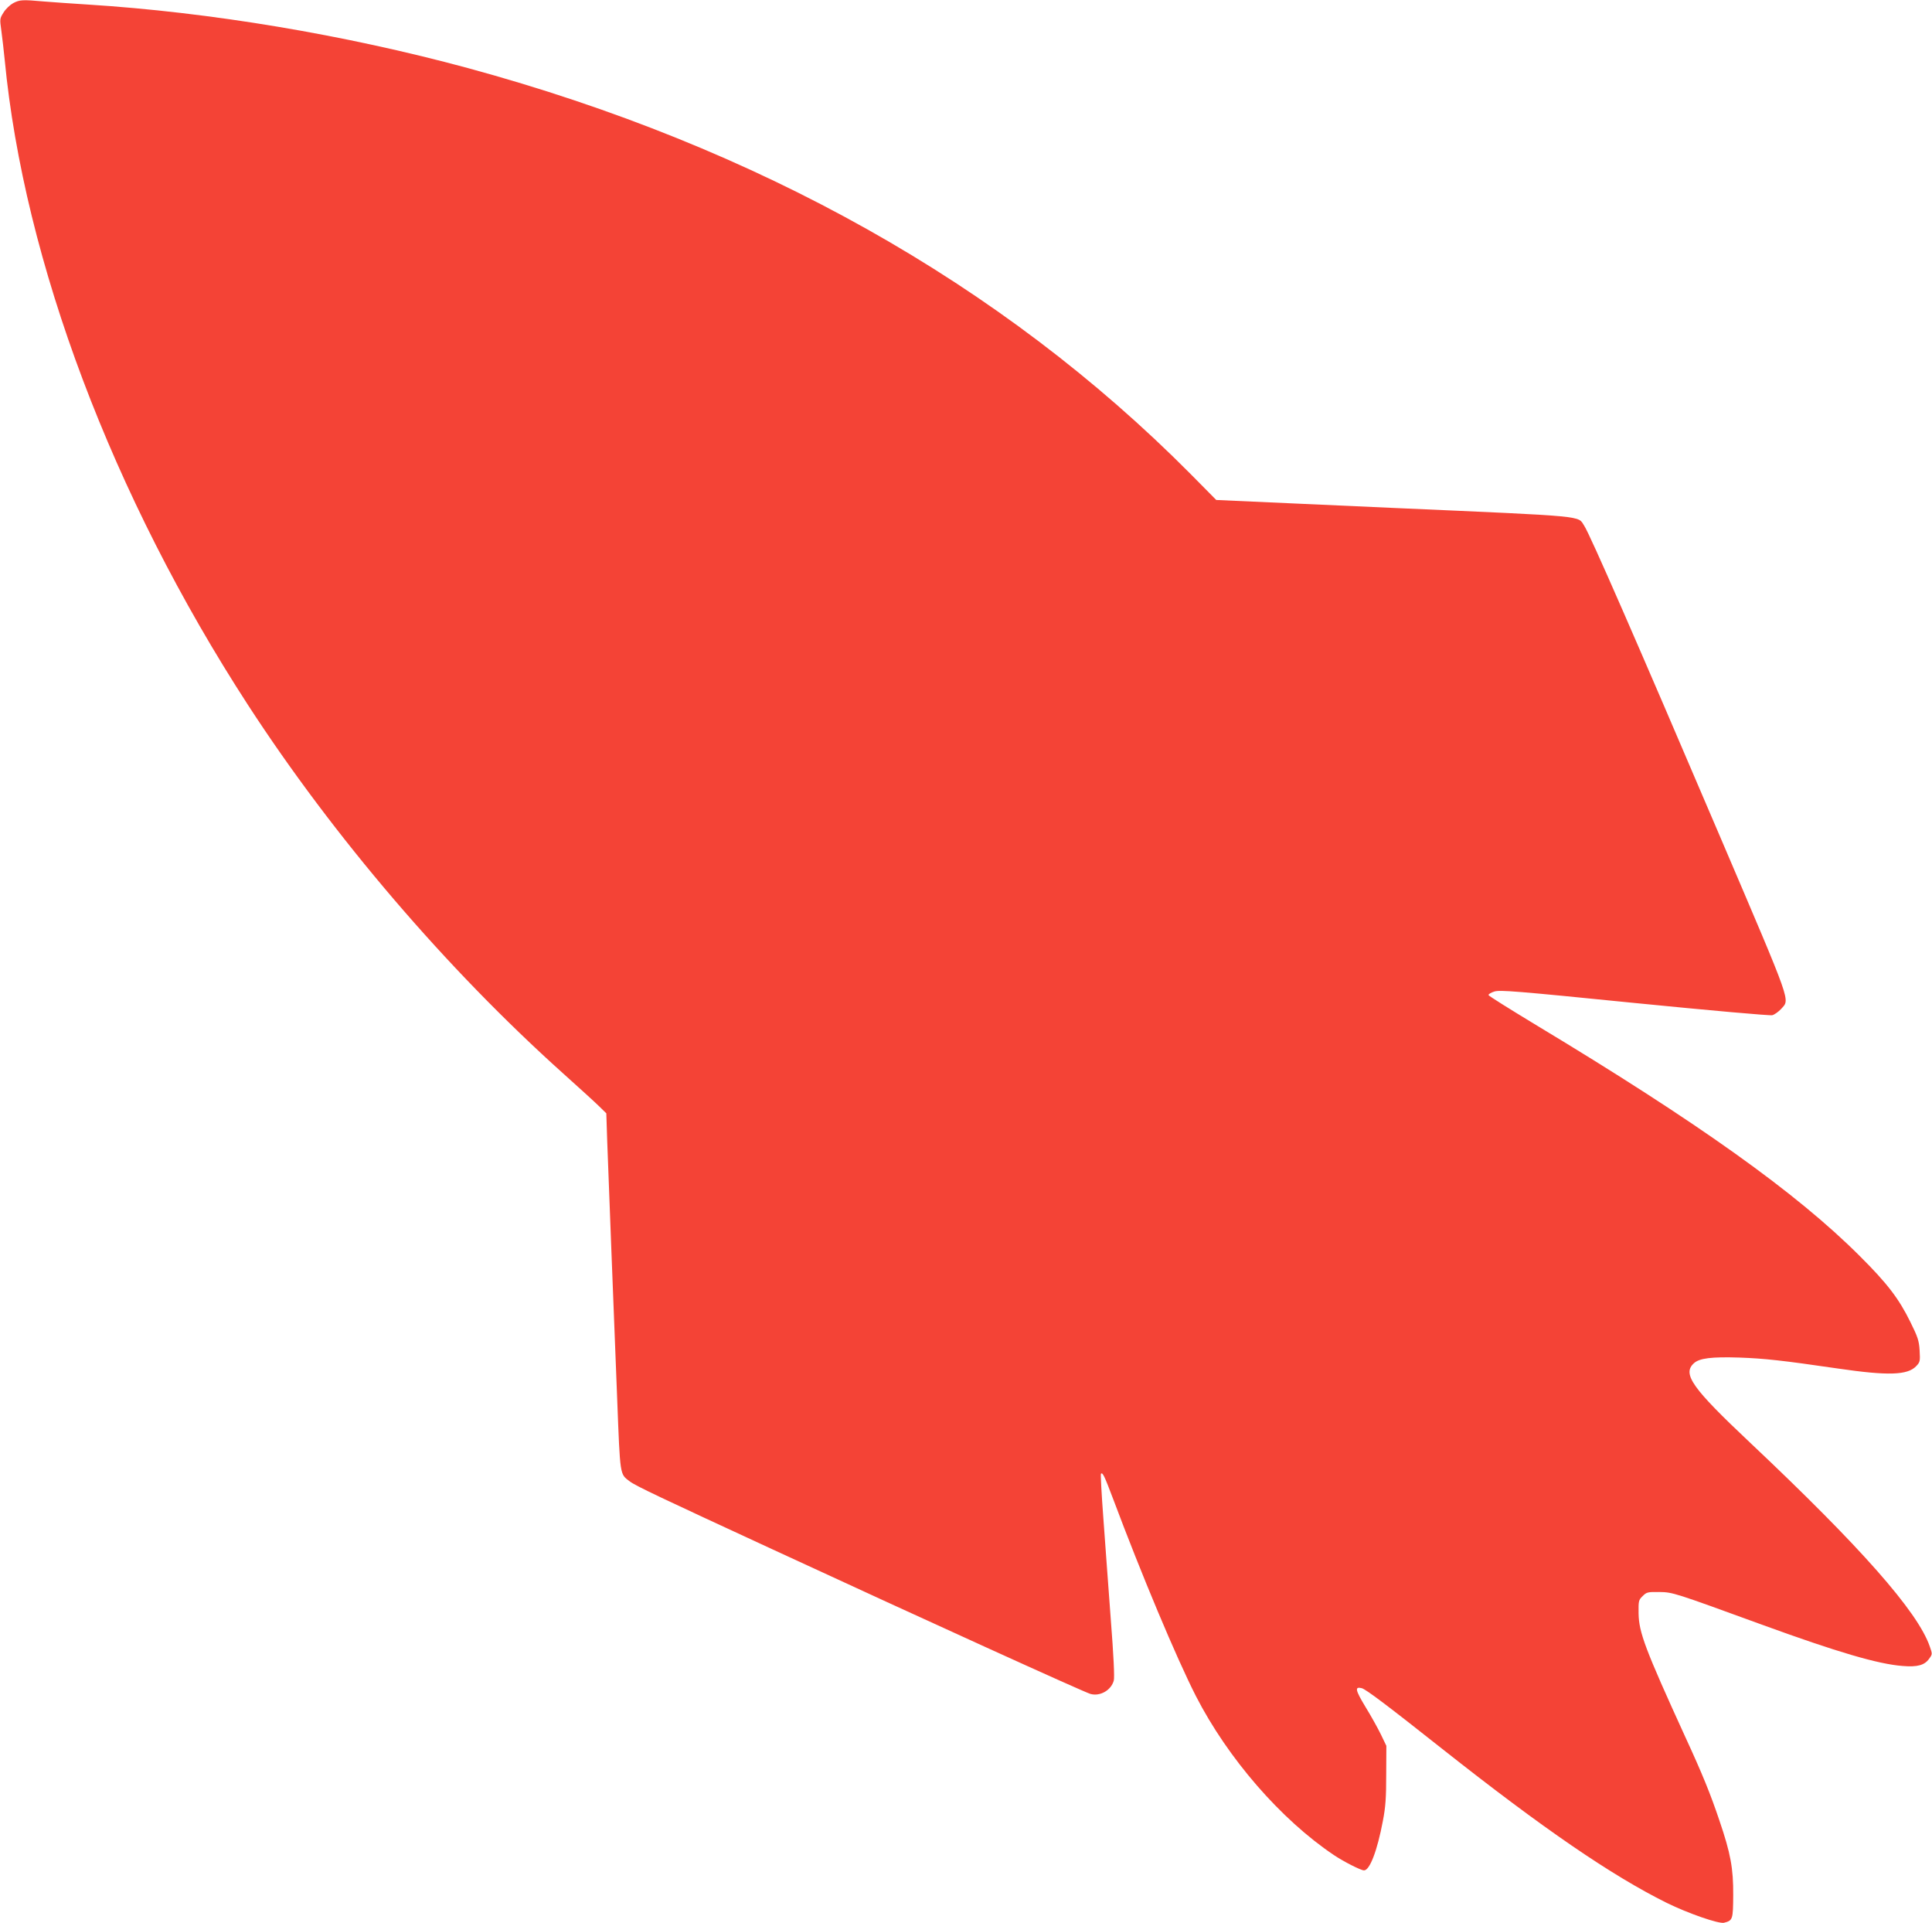
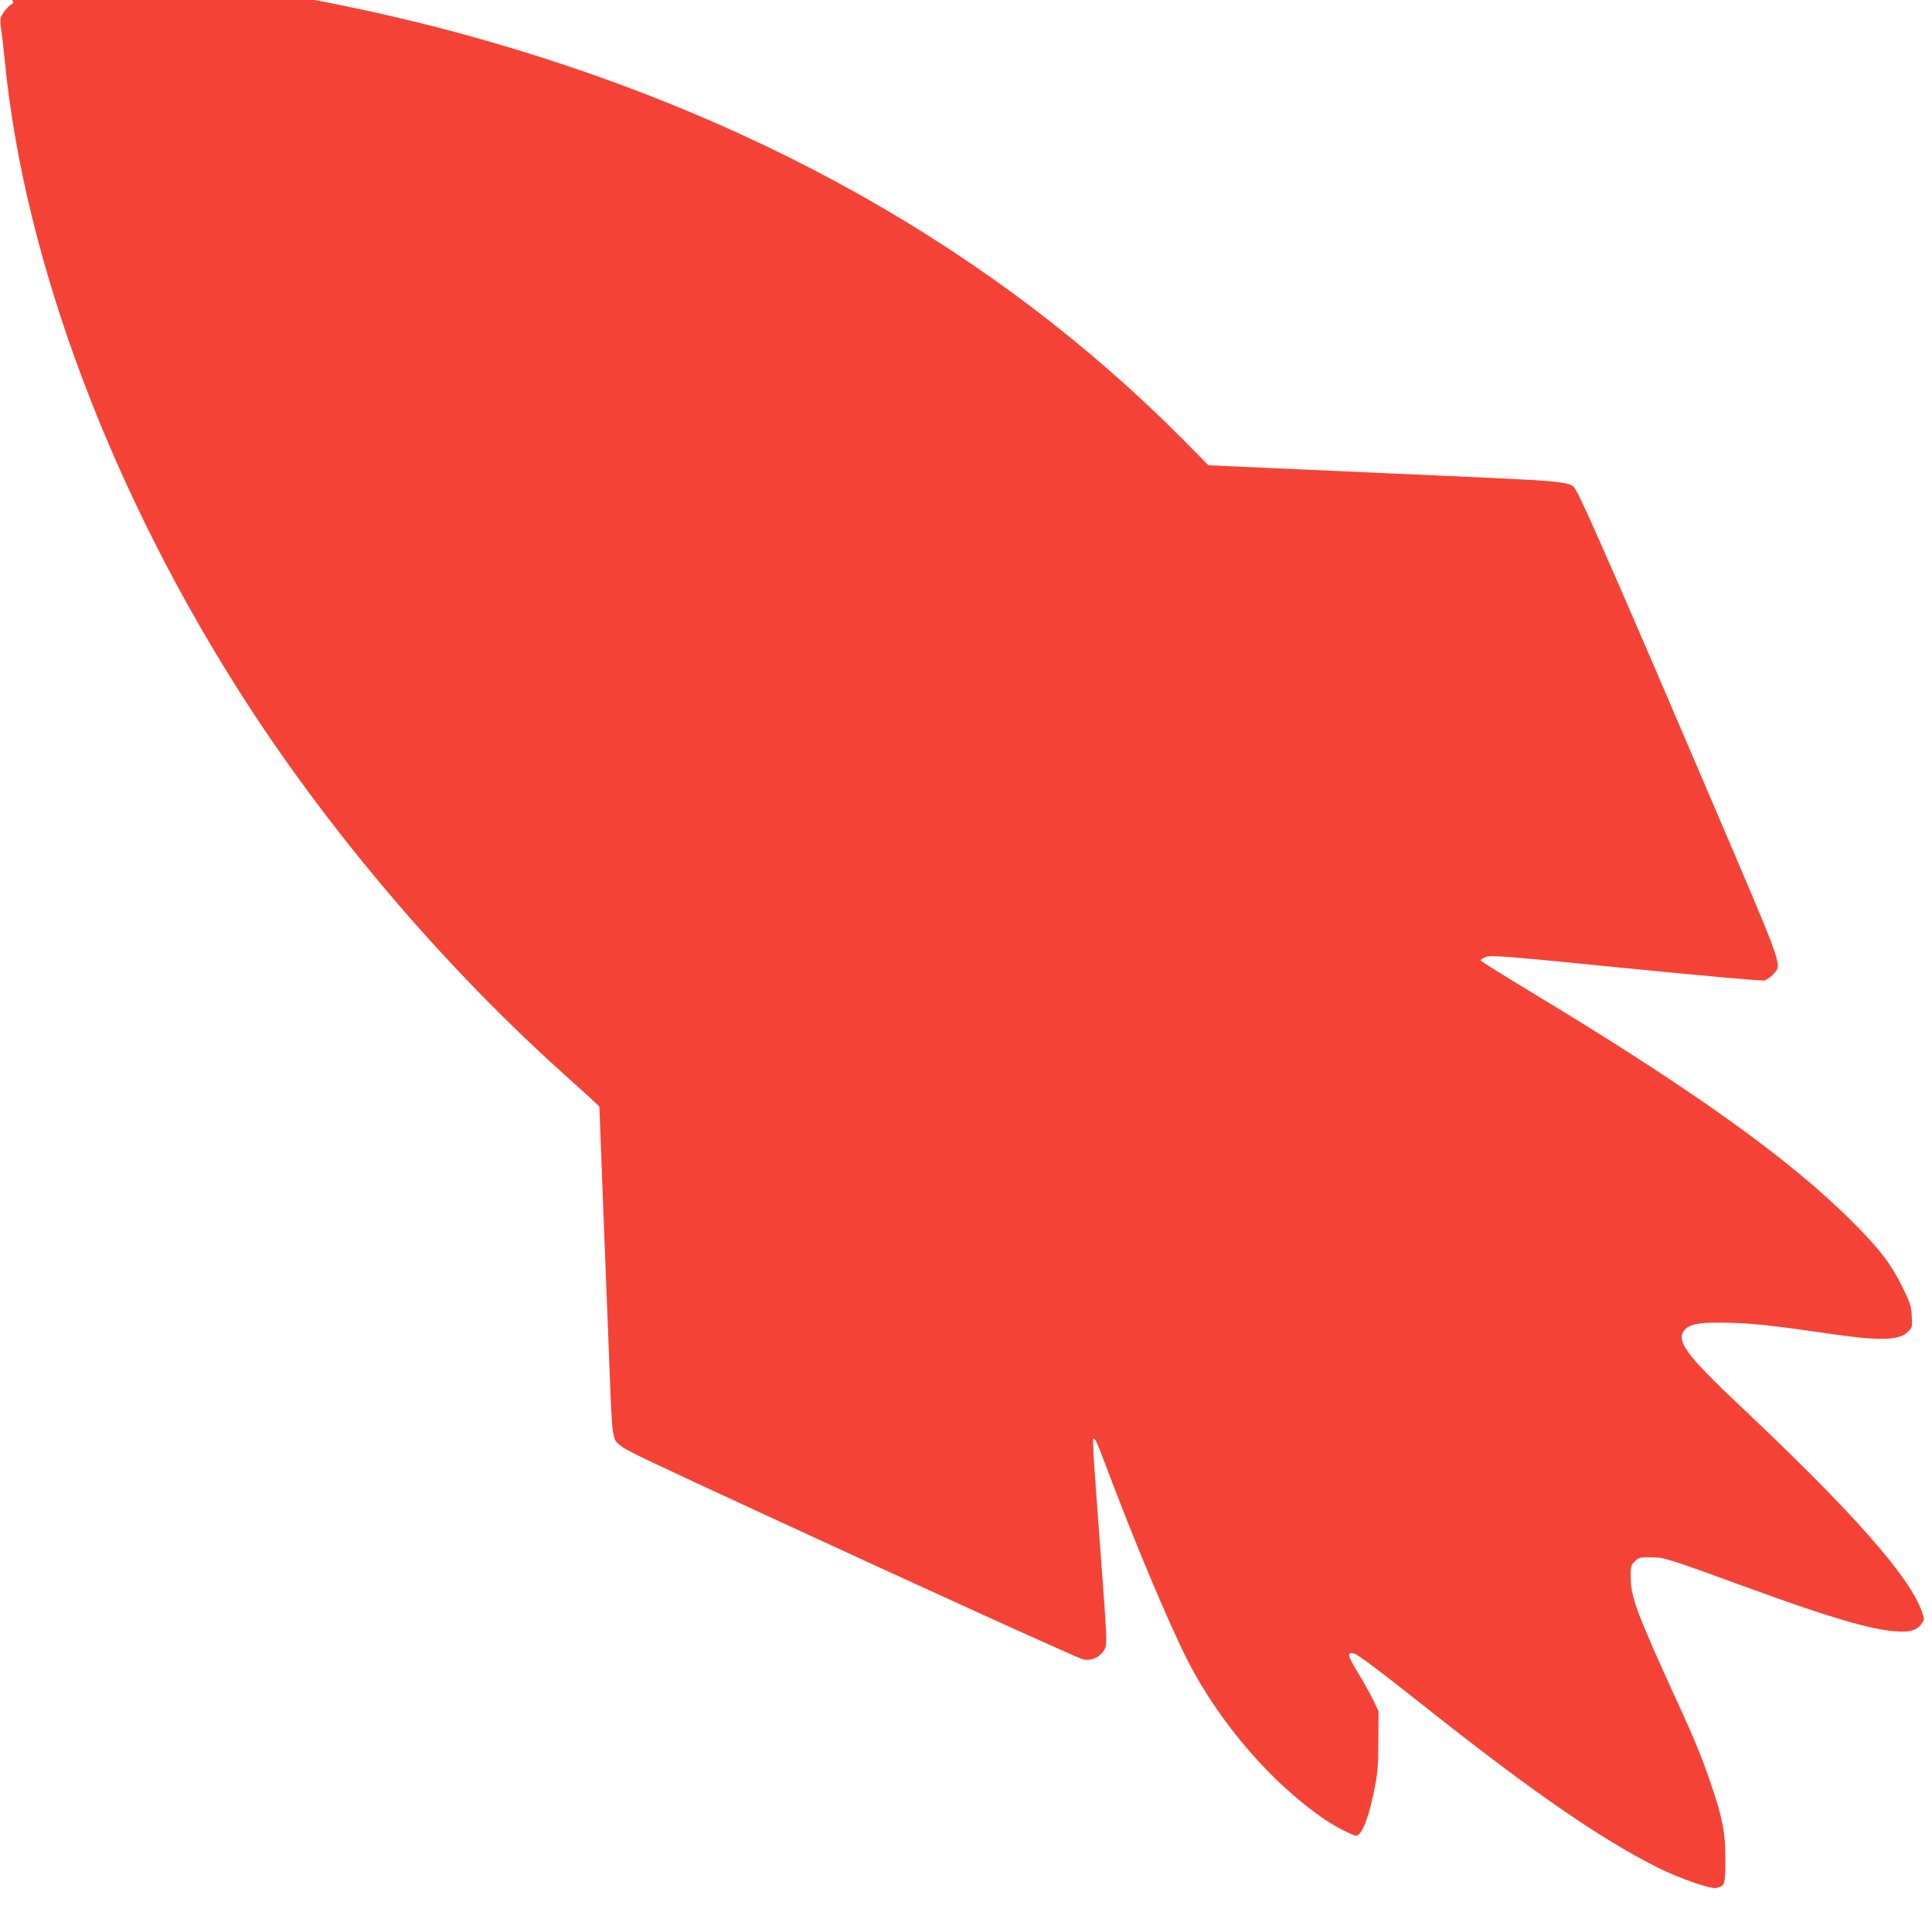
<svg xmlns="http://www.w3.org/2000/svg" version="1.0" width="1280pt" height="1274pt" viewBox="0 0 1280 1274" preserveAspectRatio="xMidYMid meet">
  <g transform="translate(0,1274) scale(0.1,-0.1)" fill="#f44336" stroke="none">
-     <path d="M87 12719 c-20 -11 -49 -38 -63 -61 -26 -41 -26 -43 -15 -122 6 -45 16 -130 22 -191 128 -1337 716 -2895 1612 -4275 567 -873 1314 -1746 2087 -2440 107 -96 216 -195 241 -220 l46 -45 6 -185 c4 -102 16 -421 27 -710 11 -289 29 -737 39 -997 20 -516 17 -496 83 -546 37 -29 207 -109 943 -449 1023 -473 2062 -945 2109 -959 63 -18 137 23 155 88 6 19 -1 166 -20 409 -15 208 -38 509 -49 667 -12 159 -19 291 -16 294 11 12 22 -11 81 -167 187 -499 419 -1052 548 -1305 211 -412 563 -818 915 -1054 64 -43 178 -101 199 -101 38 0 88 131 125 328 18 93 22 155 22 307 l1 190 -36 75 c-20 41 -66 124 -103 184 -67 111 -72 135 -24 123 28 -8 163 -109 533 -402 672 -531 1121 -838 1487 -1020 142 -70 345 -140 380 -132 58 15 60 21 61 183 1 178 -17 276 -92 496 -59 175 -112 306 -226 553 -265 580 -307 691 -309 817 -1 83 0 89 27 115 26 26 33 28 110 27 90 -1 100 -5 682 -217 497 -181 769 -261 931 -273 97 -8 145 5 175 48 22 30 22 31 4 82 -80 231 -460 661 -1193 1352 -382 360 -447 452 -370 523 36 34 117 44 303 38 164 -6 278 -18 655 -73 329 -48 458 -44 515 16 26 27 27 33 23 104 -4 65 -12 89 -61 188 -76 155 -153 256 -336 438 -419 419 -1073 885 -2146 1531 -170 103 -311 191 -313 197 -2 6 16 17 39 24 38 11 141 3 928 -76 504 -50 898 -85 913 -81 15 4 41 23 58 41 59 68 81 6 -405 1144 -559 1309 -859 1995 -899 2057 -45 68 37 61 -1258 118 l-1180 53 -170 172 c-1252 1261 -2865 2166 -4788 2689 -816 221 -1708 370 -2520 421 -96 6 -225 15 -286 20 -147 13 -163 12 -207 -11z" />
+     <path d="M87 12719 c-20 -11 -49 -38 -63 -61 -26 -41 -26 -43 -15 -122 6 -45 16 -130 22 -191 128 -1337 716 -2895 1612 -4275 567 -873 1314 -1746 2087 -2440 107 -96 216 -195 241 -220 c4 -102 16 -421 27 -710 11 -289 29 -737 39 -997 20 -516 17 -496 83 -546 37 -29 207 -109 943 -449 1023 -473 2062 -945 2109 -959 63 -18 137 23 155 88 6 19 -1 166 -20 409 -15 208 -38 509 -49 667 -12 159 -19 291 -16 294 11 12 22 -11 81 -167 187 -499 419 -1052 548 -1305 211 -412 563 -818 915 -1054 64 -43 178 -101 199 -101 38 0 88 131 125 328 18 93 22 155 22 307 l1 190 -36 75 c-20 41 -66 124 -103 184 -67 111 -72 135 -24 123 28 -8 163 -109 533 -402 672 -531 1121 -838 1487 -1020 142 -70 345 -140 380 -132 58 15 60 21 61 183 1 178 -17 276 -92 496 -59 175 -112 306 -226 553 -265 580 -307 691 -309 817 -1 83 0 89 27 115 26 26 33 28 110 27 90 -1 100 -5 682 -217 497 -181 769 -261 931 -273 97 -8 145 5 175 48 22 30 22 31 4 82 -80 231 -460 661 -1193 1352 -382 360 -447 452 -370 523 36 34 117 44 303 38 164 -6 278 -18 655 -73 329 -48 458 -44 515 16 26 27 27 33 23 104 -4 65 -12 89 -61 188 -76 155 -153 256 -336 438 -419 419 -1073 885 -2146 1531 -170 103 -311 191 -313 197 -2 6 16 17 39 24 38 11 141 3 928 -76 504 -50 898 -85 913 -81 15 4 41 23 58 41 59 68 81 6 -405 1144 -559 1309 -859 1995 -899 2057 -45 68 37 61 -1258 118 l-1180 53 -170 172 c-1252 1261 -2865 2166 -4788 2689 -816 221 -1708 370 -2520 421 -96 6 -225 15 -286 20 -147 13 -163 12 -207 -11z" />
  </g>
</svg>